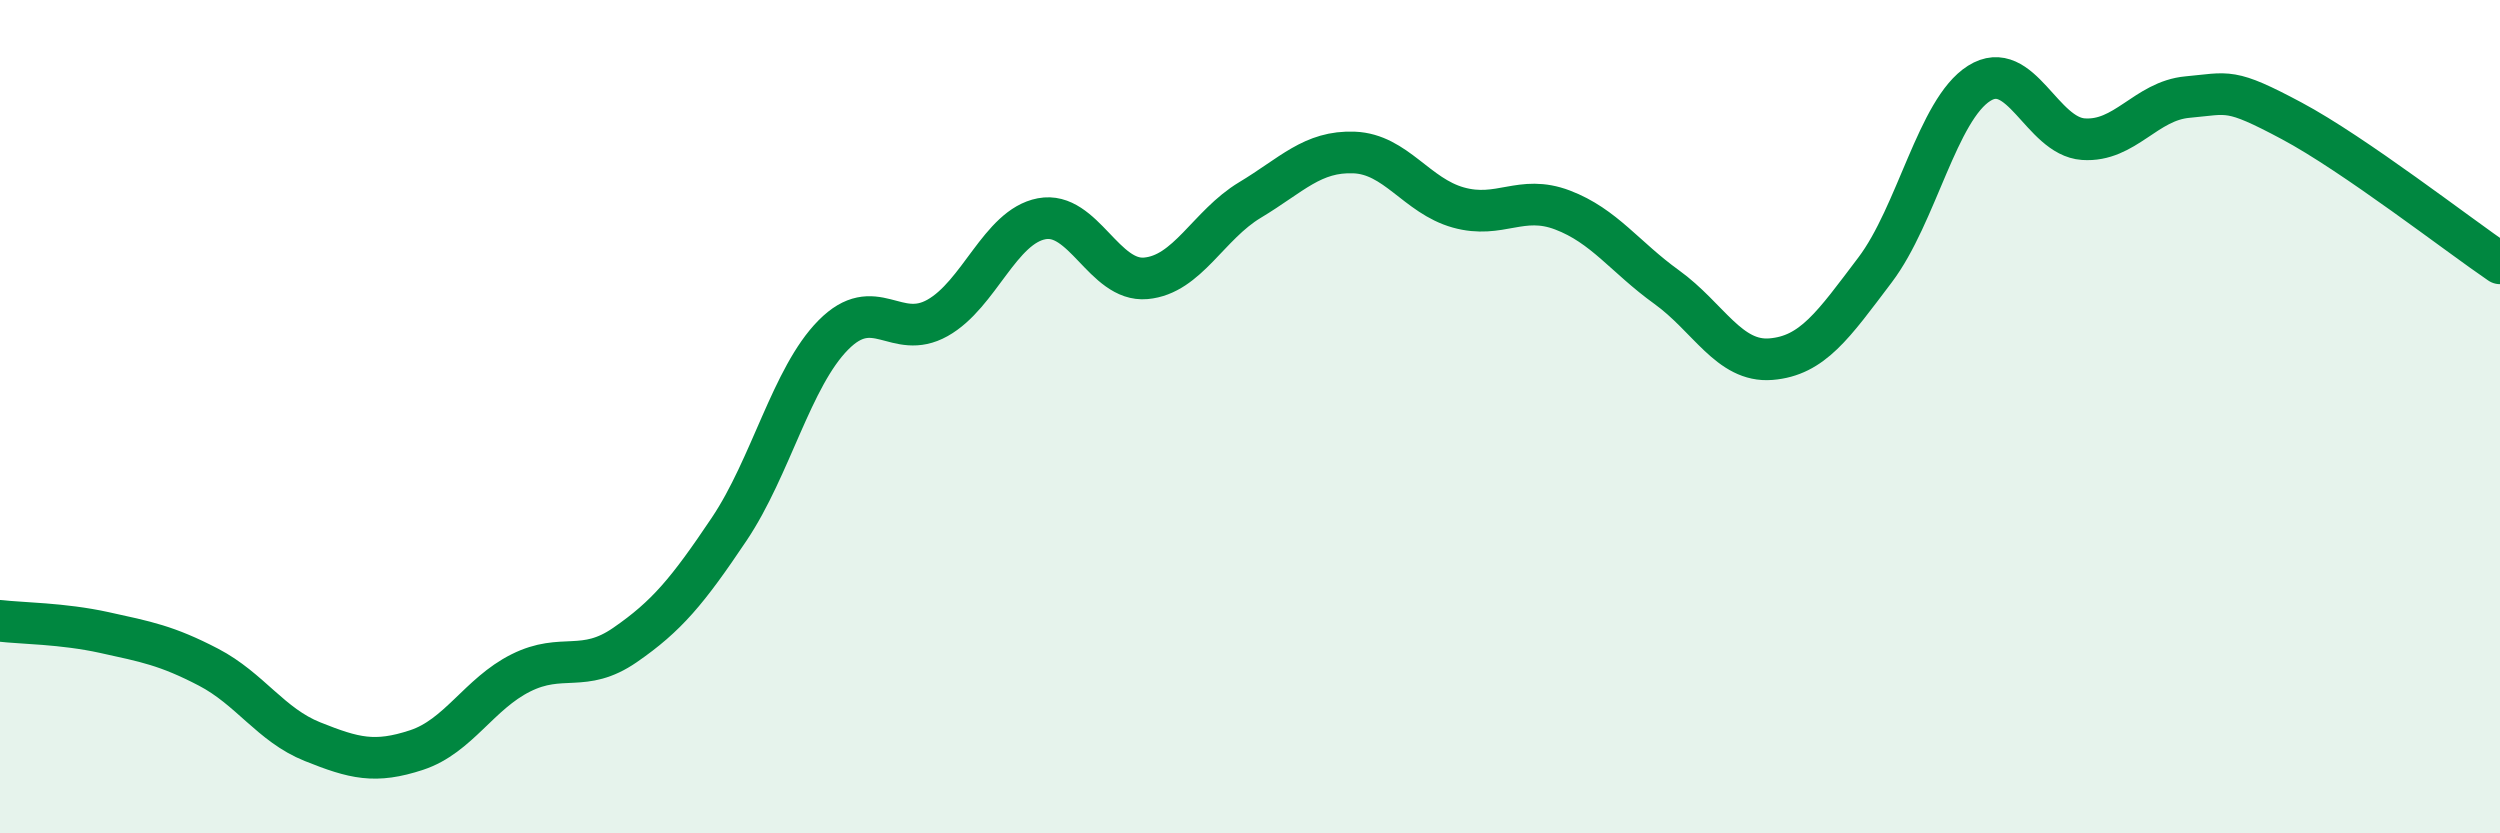
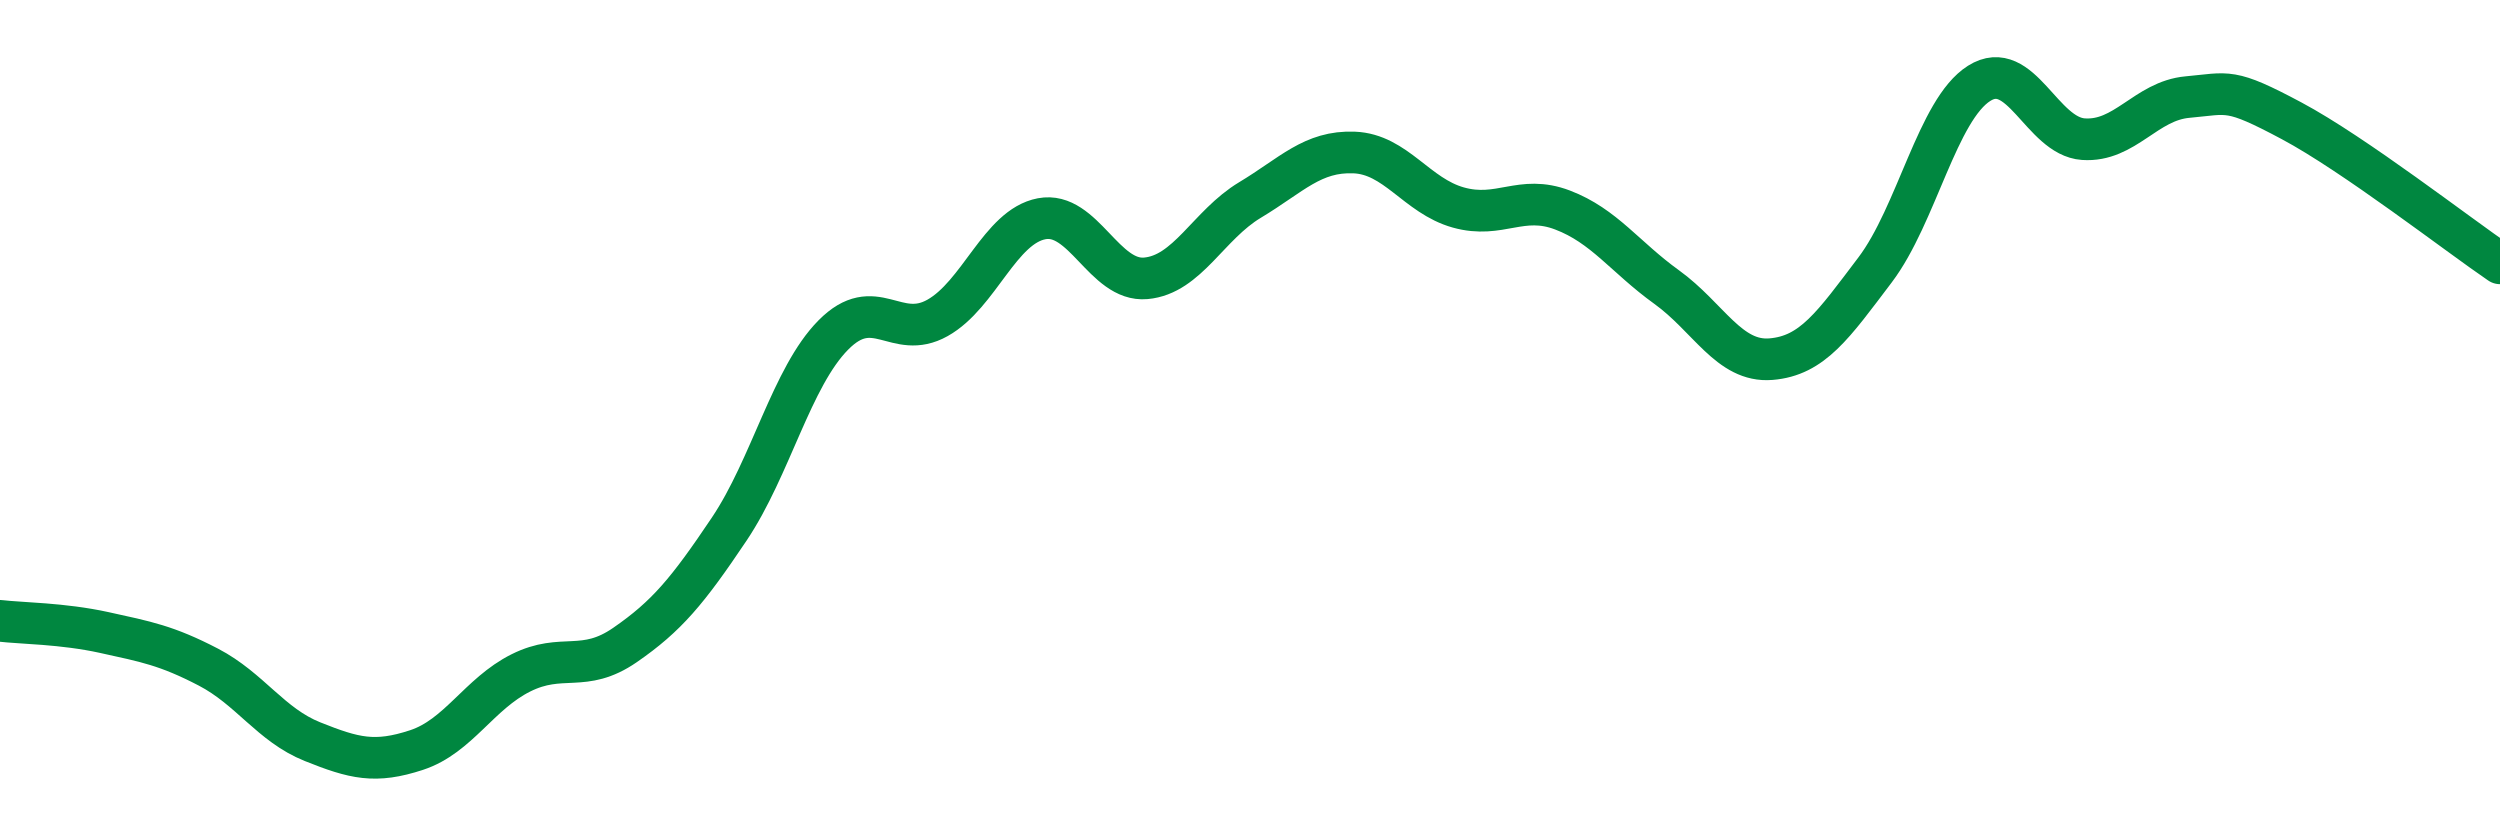
<svg xmlns="http://www.w3.org/2000/svg" width="60" height="20" viewBox="0 0 60 20">
-   <path d="M 0,14.9 C 0.5,14.96 1.5,14.96 2.5,15.18 C 3.5,15.4 4,15.49 5,16.01 C 6,16.53 6.5,17.4 7.5,17.8 C 8.5,18.2 9,18.33 10,18 C 11,17.67 11.5,16.65 12.5,16.15 C 13.5,15.65 14,16.17 15,15.48 C 16,14.79 16.5,14.19 17.5,12.7 C 18.5,11.21 19,9.05 20,8.04 C 21,7.03 21.5,8.19 22.5,7.63 C 23.5,7.07 24,5.44 25,5.25 C 26,5.06 26.5,6.77 27.5,6.68 C 28.5,6.59 29,5.4 30,4.8 C 31,4.2 31.5,3.62 32.5,3.66 C 33.5,3.7 34,4.7 35,4.98 C 36,5.26 36.5,4.66 37.5,5.04 C 38.5,5.42 39,6.17 40,6.89 C 41,7.61 41.5,8.7 42.5,8.62 C 43.5,8.54 44,7.8 45,6.48 C 46,5.16 46.5,2.63 47.5,2 C 48.5,1.37 49,3.27 50,3.34 C 51,3.41 51.5,2.42 52.5,2.33 C 53.5,2.24 53.5,2.1 55,2.9 C 56.5,3.7 59,5.64 60,6.32L60 20L0 20Z" fill="#008740" opacity="0.1" stroke-linecap="round" stroke-linejoin="round" />
  <path d="M 0,14.9 C 0.5,14.96 1.5,14.96 2.5,15.18 C 3.5,15.4 4,15.49 5,16.01 C 6,16.53 6.5,17.4 7.5,17.8 C 8.5,18.2 9,18.33 10,18 C 11,17.67 11.5,16.65 12.5,16.15 C 13.5,15.65 14,16.17 15,15.48 C 16,14.79 16.5,14.19 17.5,12.7 C 18.5,11.21 19,9.05 20,8.04 C 21,7.03 21.5,8.19 22.5,7.63 C 23.5,7.07 24,5.44 25,5.25 C 26,5.06 26.5,6.77 27.5,6.68 C 28.5,6.59 29,5.4 30,4.8 C 31,4.2 31.5,3.62 32.5,3.66 C 33.5,3.7 34,4.7 35,4.98 C 36,5.26 36.5,4.66 37.5,5.04 C 38.5,5.42 39,6.17 40,6.89 C 41,7.61 41.5,8.7 42.5,8.62 C 43.5,8.54 44,7.8 45,6.48 C 46,5.16 46.5,2.63 47.5,2 C 48.5,1.37 49,3.27 50,3.34 C 51,3.41 51.5,2.42 52.5,2.33 C 53.5,2.24 53.5,2.1 55,2.9 C 56.5,3.7 59,5.64 60,6.32" stroke="#008740" stroke-width="1" fill="none" stroke-linecap="round" stroke-linejoin="round" />
</svg>